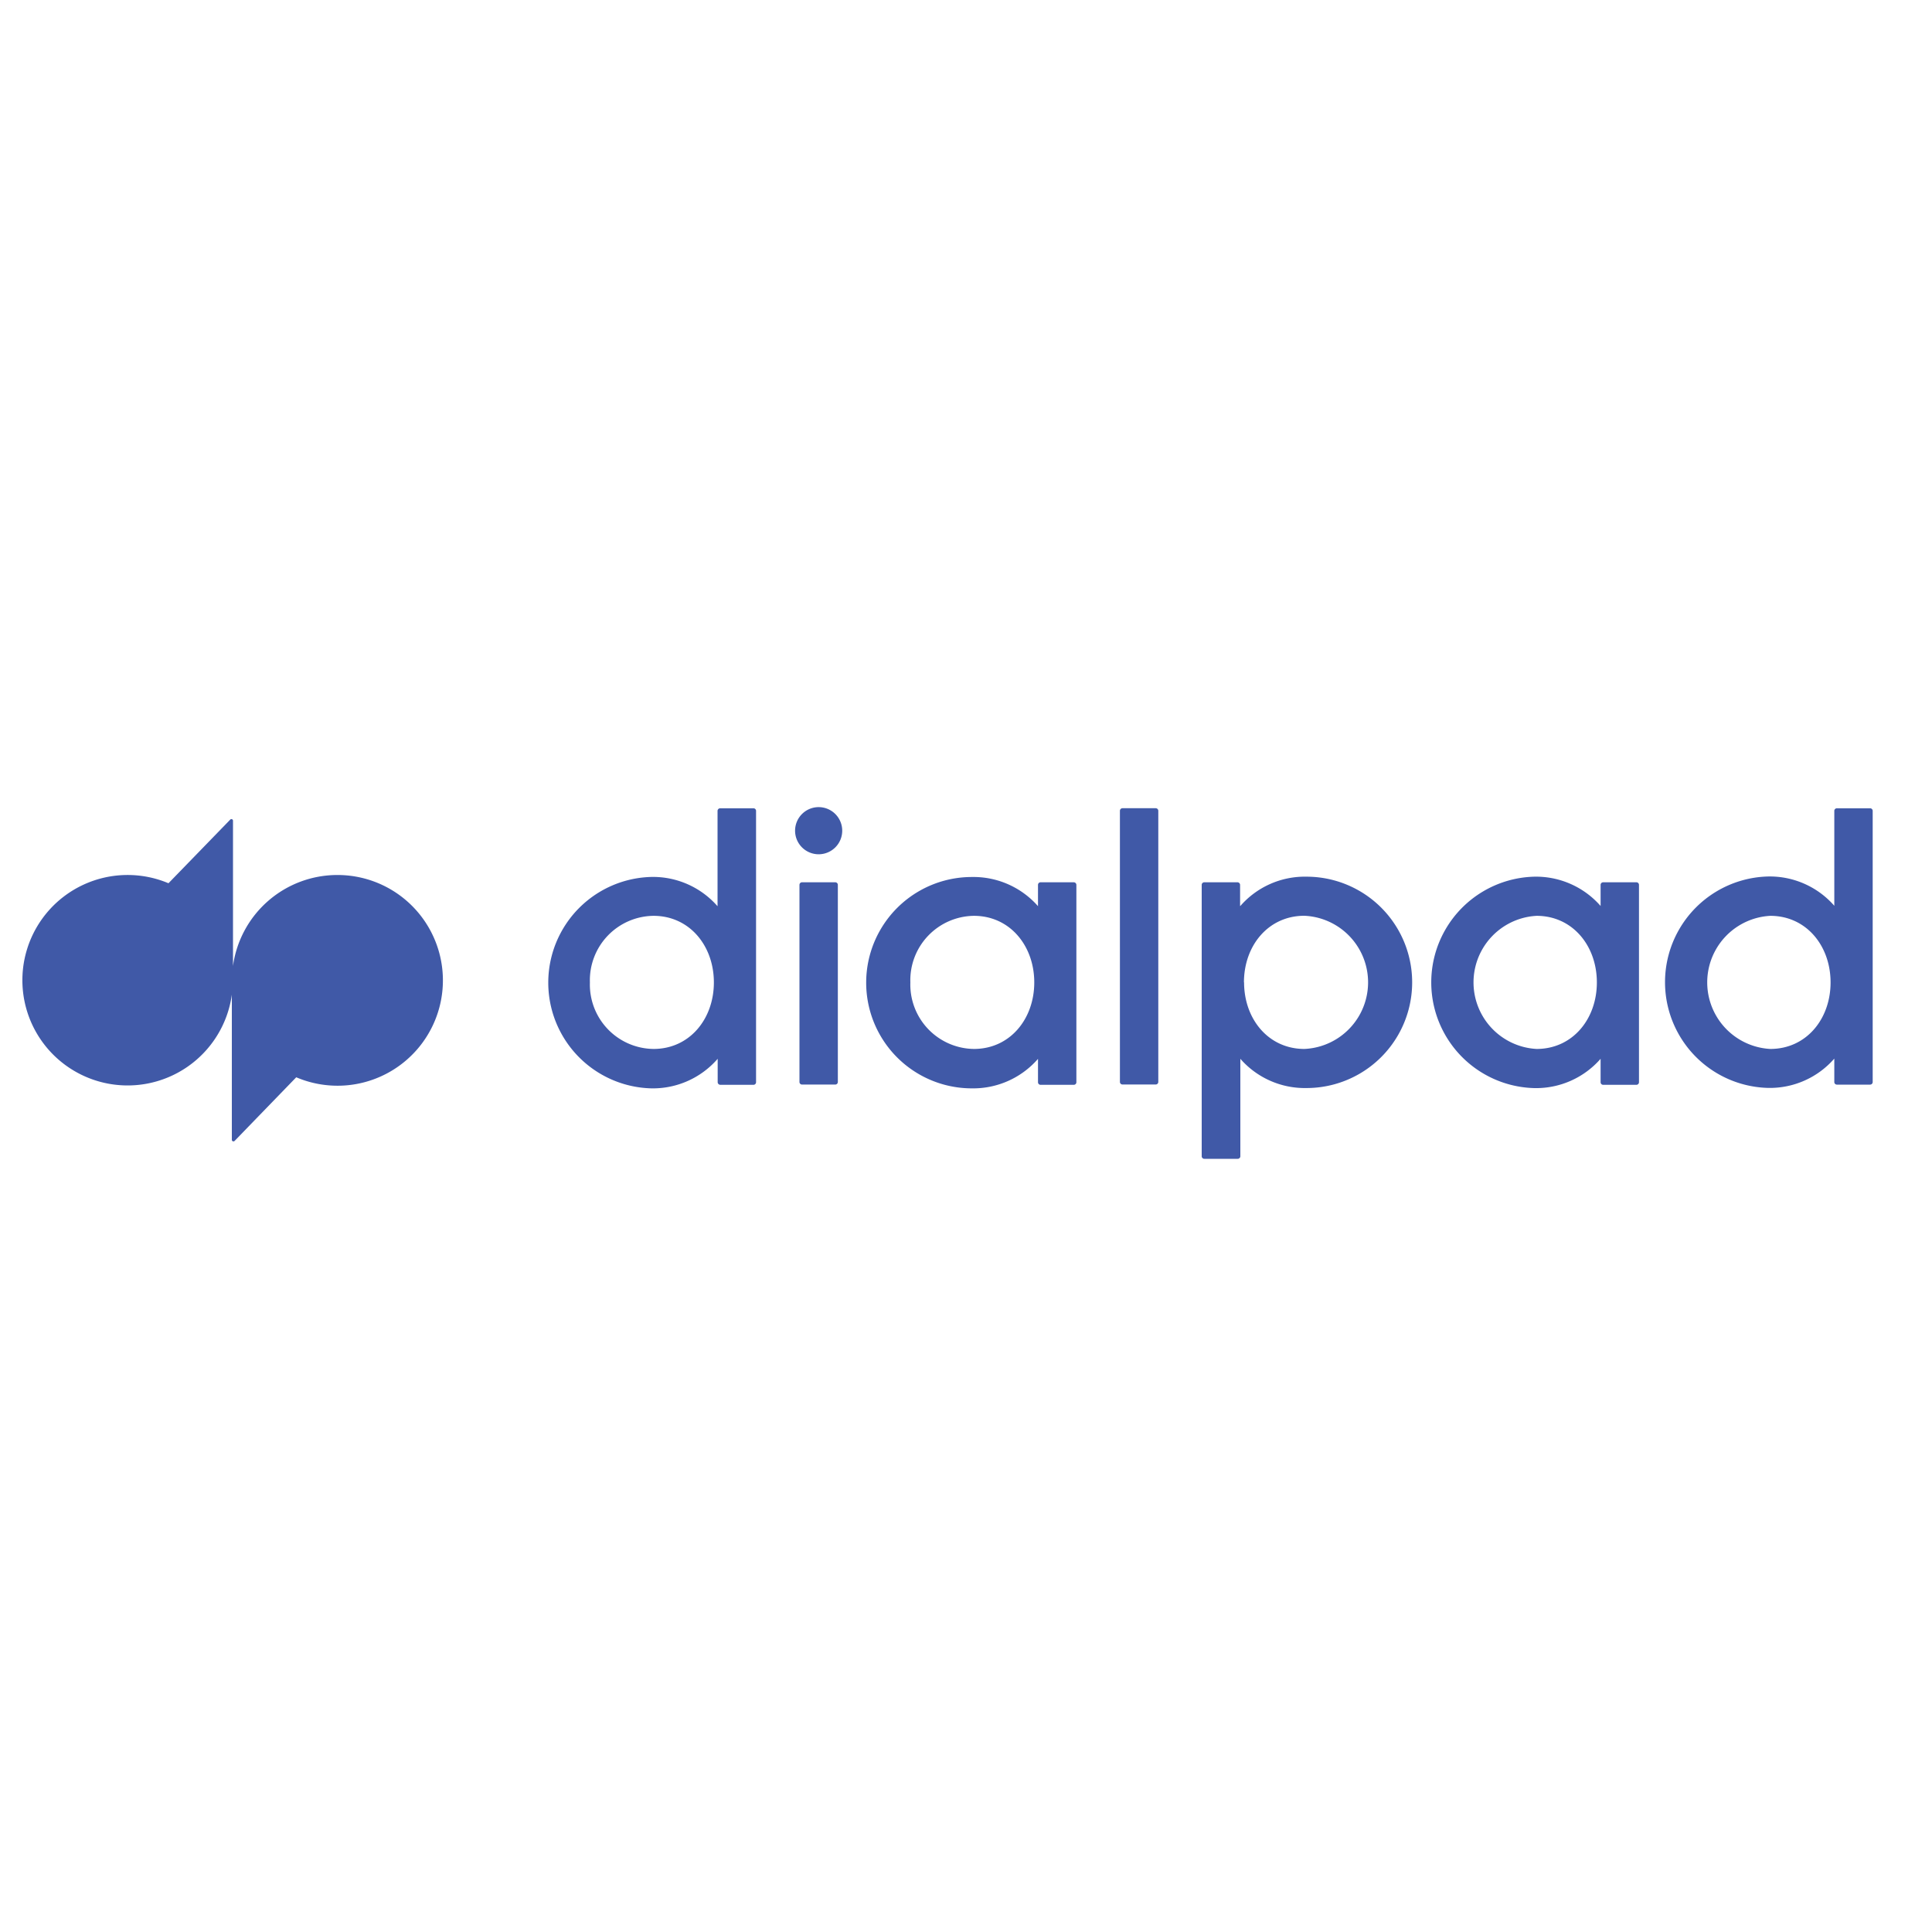
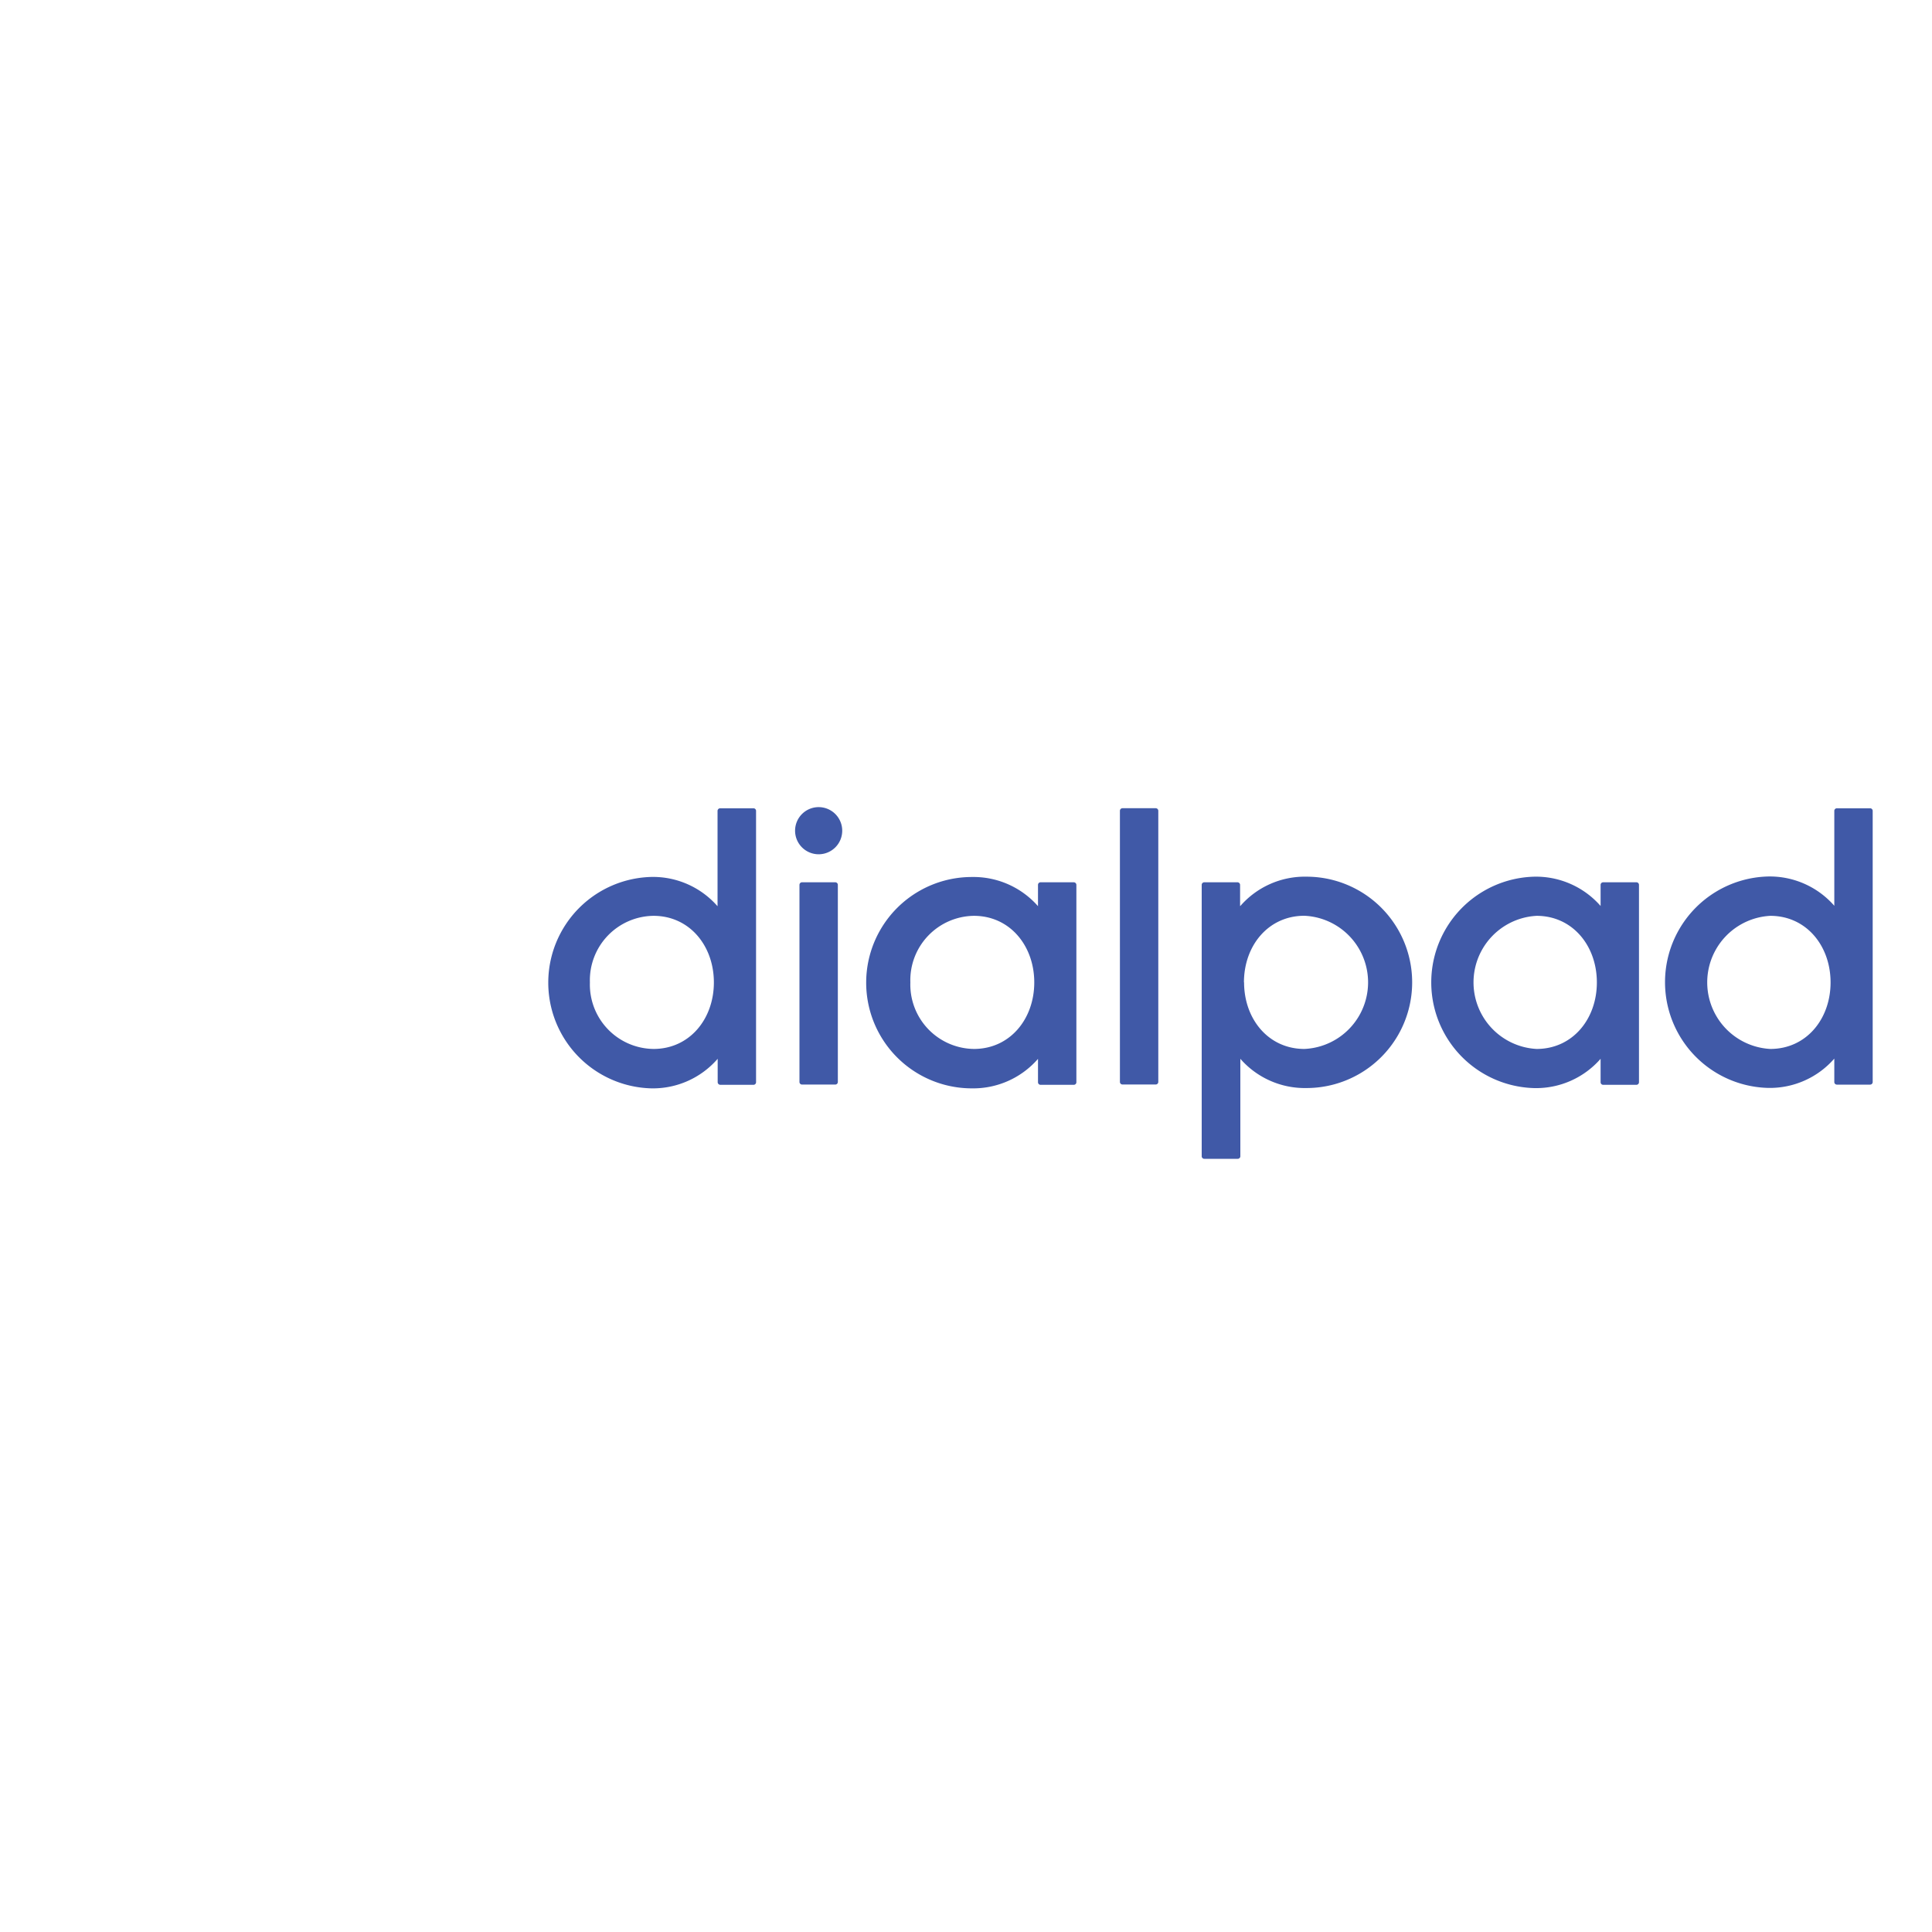
<svg xmlns="http://www.w3.org/2000/svg" id="Layer_1" data-name="Layer 1" viewBox="0 0 300 300">
  <defs>
    <style>.cls-1,.cls-2{fill:#4059a7;}.cls-2{fill-rule:evenodd;}</style>
  </defs>
-   <path class="cls-1" d="M52.41,135.87A16.36,16.36,0,0,0,36.18,150V127.44a.25.25,0,0,0-.25-.25.25.25,0,0,0-.18.08l-9.59,9.88A16.34,16.34,0,1,0,36,154.46V177a.25.25,0,0,0,.42.17L46,167.28a16.36,16.36,0,1,0,6.38-31.41Z" />
  <path class="cls-2" d="M130.78,129a3.66,3.66,0,1,1-3.66-3.67A3.66,3.66,0,0,1,130.78,129Zm43.12-3.12V168a.4.4,0,0,0,.4.4h5.16a.4.4,0,0,0,.4-.4h0V125.9a.4.4,0,0,0-.4-.4H174.3a.4.4,0,0,0-.4.4Zm-62.48,14.78V125.91a.41.41,0,0,1,.41-.4H117a.4.4,0,0,1,.4.4v42.14a.4.4,0,0,1-.4.4h-5.15a.42.42,0,0,1-.41-.4h0v-3.64A13.31,13.31,0,0,1,101.15,169a16.42,16.42,0,0,1,0-32.83,13.31,13.31,0,0,1,10.27,4.55ZM91.6,152.55a10,10,0,0,0,9.88,10.33c5.59,0,9.37-4.64,9.37-10.33s-3.78-10.34-9.37-10.34A10,10,0,0,0,91.6,152.55Zm101-11.87a13.28,13.28,0,0,1,10.27-4.55,16.41,16.41,0,0,1,0,32.82,13.3,13.3,0,0,1-10.27-4.54v15.13a.4.4,0,0,1-.4.4H187a.4.4,0,0,1-.4-.4V137.41a.4.4,0,0,1,.4-.41h5.15a.41.41,0,0,1,.41.41v3.27Zm.58,11.86c0,5.7,3.78,10.34,9.36,10.34a10.35,10.35,0,0,0,0-20.68C196.94,142.2,193.16,146.84,193.16,152.54Zm-32-11.86v-3.27a.4.4,0,0,1,.4-.41h5.15a.41.41,0,0,1,.41.41v30.64a.4.4,0,0,1-.41.4h-5.15a.4.4,0,0,1-.4-.4h0v-3.63A13.34,13.34,0,0,1,150.91,169a16.41,16.41,0,0,1,0-32.82,13.34,13.34,0,0,1,10.28,4.54Zm-19.82,11.87a10,10,0,0,0,9.87,10.33c5.59,0,9.37-4.64,9.37-10.33s-3.78-10.34-9.37-10.34a10,10,0,0,0-9.87,10.34ZM248.54,137.4v3.28a13.33,13.33,0,0,0-10.28-4.55,16.42,16.42,0,0,0,0,32.83,13.3,13.3,0,0,0,10.28-4.55v3.64a.4.4,0,0,0,.4.4h5.16a.4.4,0,0,0,.4-.4V137.41a.4.4,0,0,0-.4-.41h-5.16a.4.4,0,0,0-.4.41Zm-9.94,25.48a10.35,10.35,0,0,1,0-20.67c5.58,0,9.36,4.64,9.36,10.34S244.18,162.88,238.6,162.88Zm46.23-37v14.77a13.31,13.31,0,0,0-10.27-4.55,16.42,16.42,0,0,0,0,32.83,13.28,13.28,0,0,0,10.27-4.55v3.64a.4.4,0,0,0,.4.4h5.16a.4.4,0,0,0,.4-.4V125.91a.4.4,0,0,0-.4-.4h-5.16A.4.4,0,0,0,284.83,125.91Zm-9.94,37a10.35,10.35,0,0,1,0-20.67c5.58,0,9.36,4.64,9.36,10.34S280.47,162.88,274.89,162.88ZM124.14,168V137.4a.4.4,0,0,1,.4-.4h5.16a.4.4,0,0,1,.4.4V168a.4.4,0,0,1-.4.41h-5.16A.4.4,0,0,1,124.14,168Z" />
</svg>